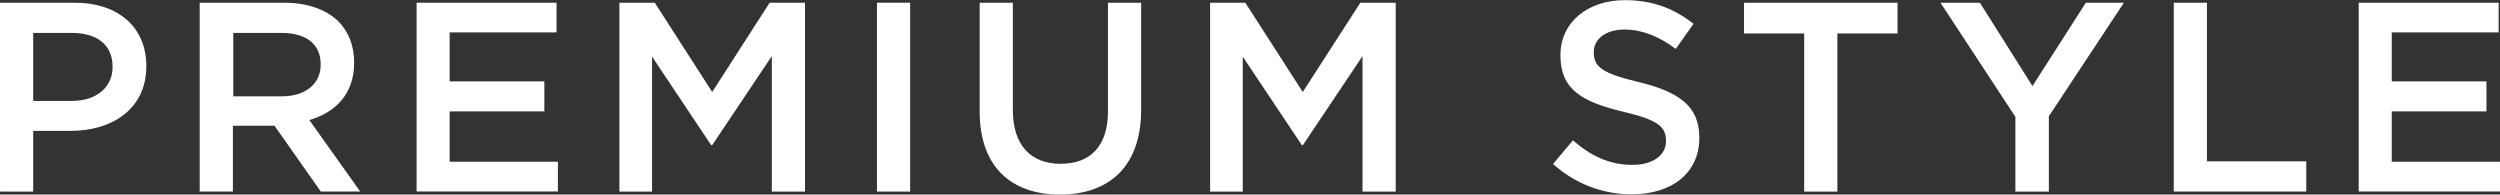
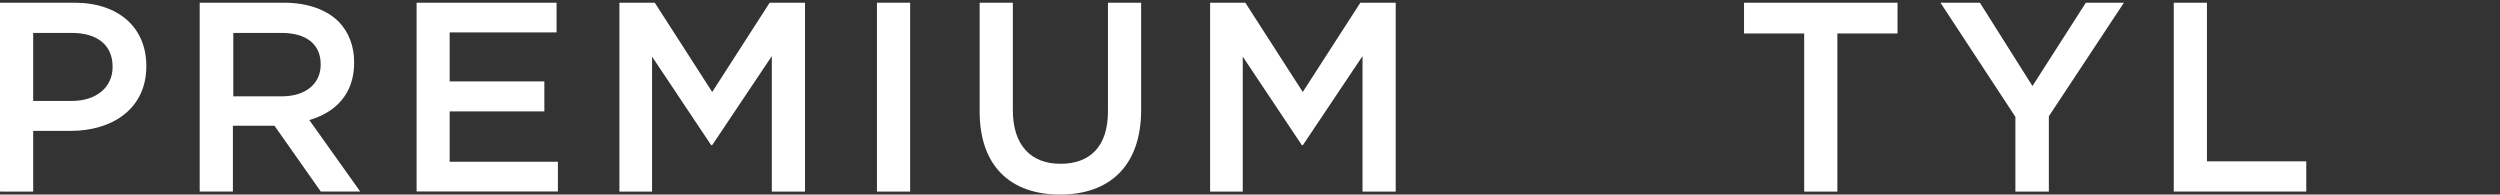
<svg xmlns="http://www.w3.org/2000/svg" id="_レイヤー_2" width="184.53" height="14.36" viewBox="0 0 184.53 14.36">
  <rect x="0" y="0" width="184.53" height="14.36" fill="#333333" stroke="none" />
  <defs>
    <style>.cls-1{fill:#fff;}</style>
  </defs>
  <g id="text">
    <path class="cls-1" d="M0,.2h5.5c3.27,0,5.3,1.85,5.3,4.66v.04c0,3.13-2.51,4.76-5.58,4.76h-2.77v4.48H0V.2ZM5.3,7.45c1.85,0,3.01-1.04,3.01-2.49v-.04c0-1.63-1.17-2.49-3.01-2.49h-2.85v5.02h2.85Z" />
    <path class="cls-1" d="M14.76.2h6.21c1.75,0,3.13.52,4.02,1.39.74.76,1.15,1.79,1.15,3.01v.04c0,2.29-1.37,3.66-3.31,4.22l3.76,5.28h-2.91l-3.42-4.86h-3.07v4.86h-2.45V.2ZM20.8,7.11c1.75,0,2.87-.92,2.87-2.33v-.04c0-1.49-1.08-2.31-2.89-2.31h-3.56v4.68h3.58Z" />
    <path class="cls-1" d="M30.75.2h10.33v2.19h-7.89v3.62h6.99v2.21h-6.99v3.72h7.99v2.19h-10.43V.2Z" />
    <path class="cls-1" d="M45.72.2h2.61l4.24,6.59L56.81.2h2.61v13.94h-2.45V4.14l-4.4,6.57h-.08l-4.36-6.53v9.96h-2.41V.2Z" />
    <path class="cls-1" d="M64.73.2h2.45v13.94h-2.45V.2Z" />
    <path class="cls-1" d="M72.31,8.22V.2h2.45v7.93c0,2.59,1.33,3.96,3.52,3.96s3.5-1.29,3.5-3.86V.2h2.45v7.91c0,4.16-2.35,6.25-5.99,6.25s-5.93-2.09-5.93-6.13Z" />
    <path class="cls-1" d="M89.31.2h2.61l4.24,6.59L100.41.2h2.61v13.94h-2.45V4.14l-4.4,6.57h-.08l-4.36-6.53v9.96h-2.41V.2Z" />
-     <path class="cls-1" d="M114.63,12.11l1.47-1.75c1.33,1.15,2.69,1.81,4.4,1.81,1.51,0,2.47-.72,2.47-1.75v-.04c0-1-.56-1.53-3.15-2.13-2.97-.72-4.64-1.59-4.64-4.16v-.04c0-2.39,1.99-4.04,4.76-4.04,2.03,0,3.64.62,5.06,1.75l-1.31,1.85c-1.25-.94-2.51-1.43-3.78-1.43-1.43,0-2.27.74-2.27,1.65v.04c0,1.08.64,1.55,3.33,2.19,2.95.72,4.46,1.77,4.46,4.08v.04c0,2.61-2.05,4.16-4.98,4.16-2.13,0-4.14-.74-5.81-2.23Z" />
    <path class="cls-1" d="M133.17,2.47h-4.44V.2h11.33v2.27h-4.44v11.67h-2.45V2.47Z" />
    <path class="cls-1" d="M148.77,8.64L143.23.2h2.91l3.88,6.15,3.94-6.15h2.81l-5.54,8.38v5.56h-2.47v-5.5Z" />
    <path class="cls-1" d="M160.45.2h2.45v11.71h7.33v2.23h-9.78V.2Z" />
-     <path class="cls-1" d="M174.1.2h10.33v2.19h-7.89v3.62h6.99v2.21h-6.99v3.72h7.99v2.19h-10.43V.2Z" />
  </g>
</svg>